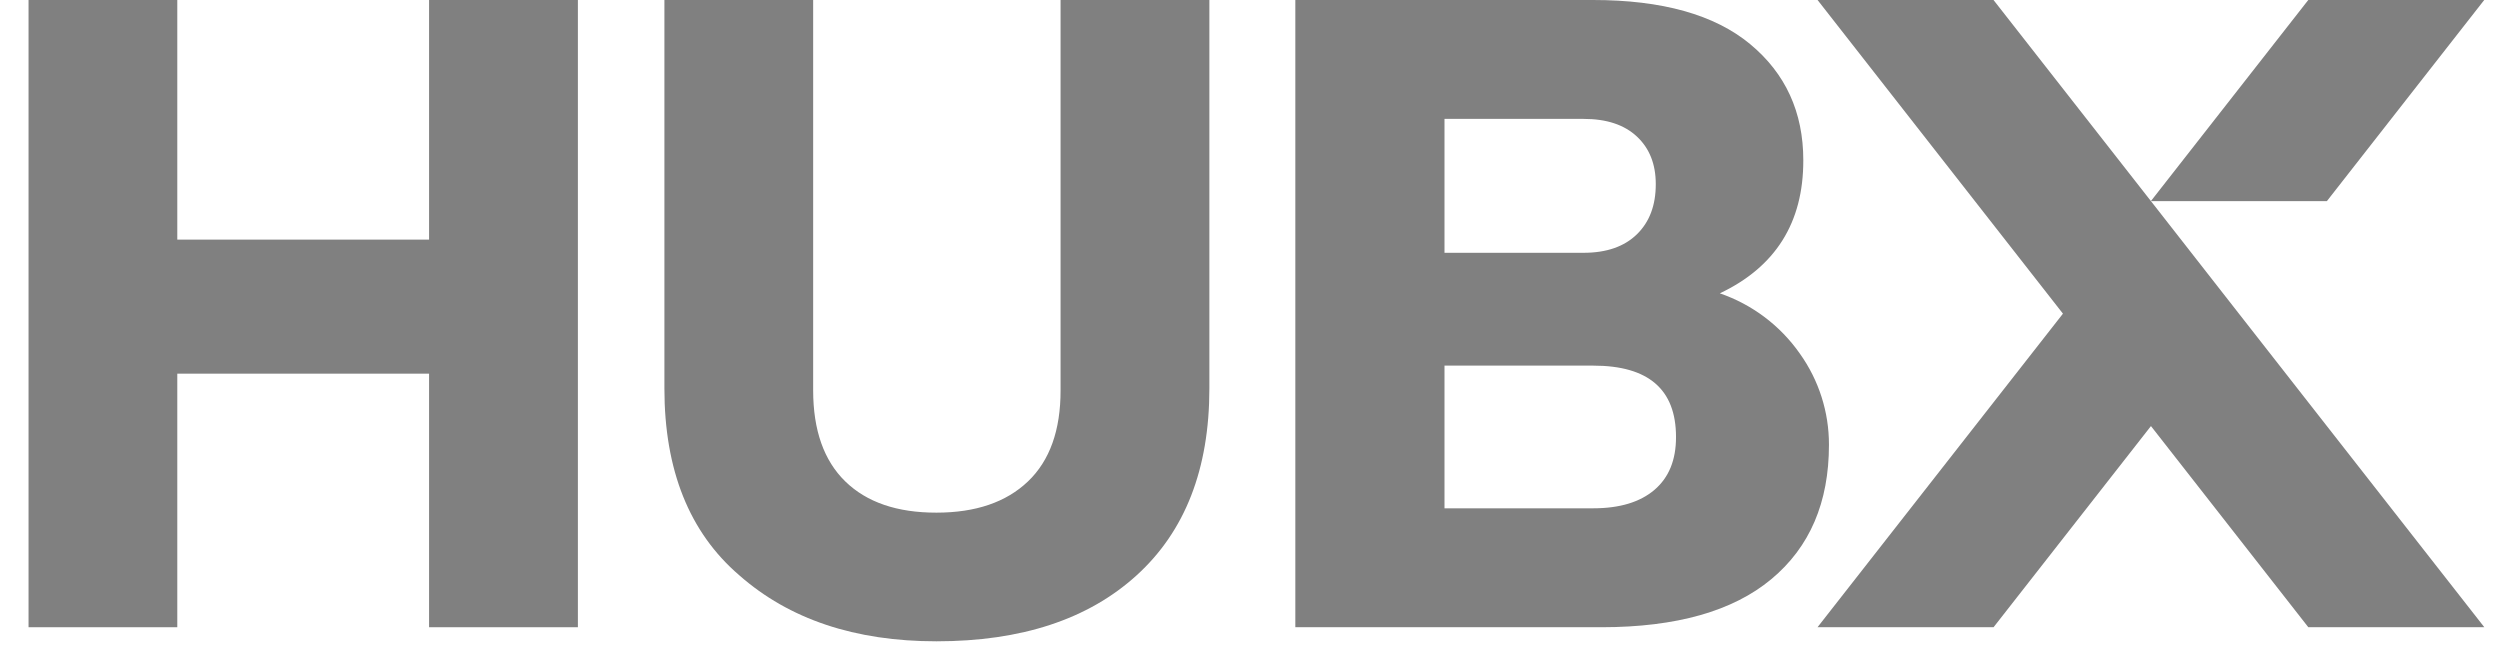
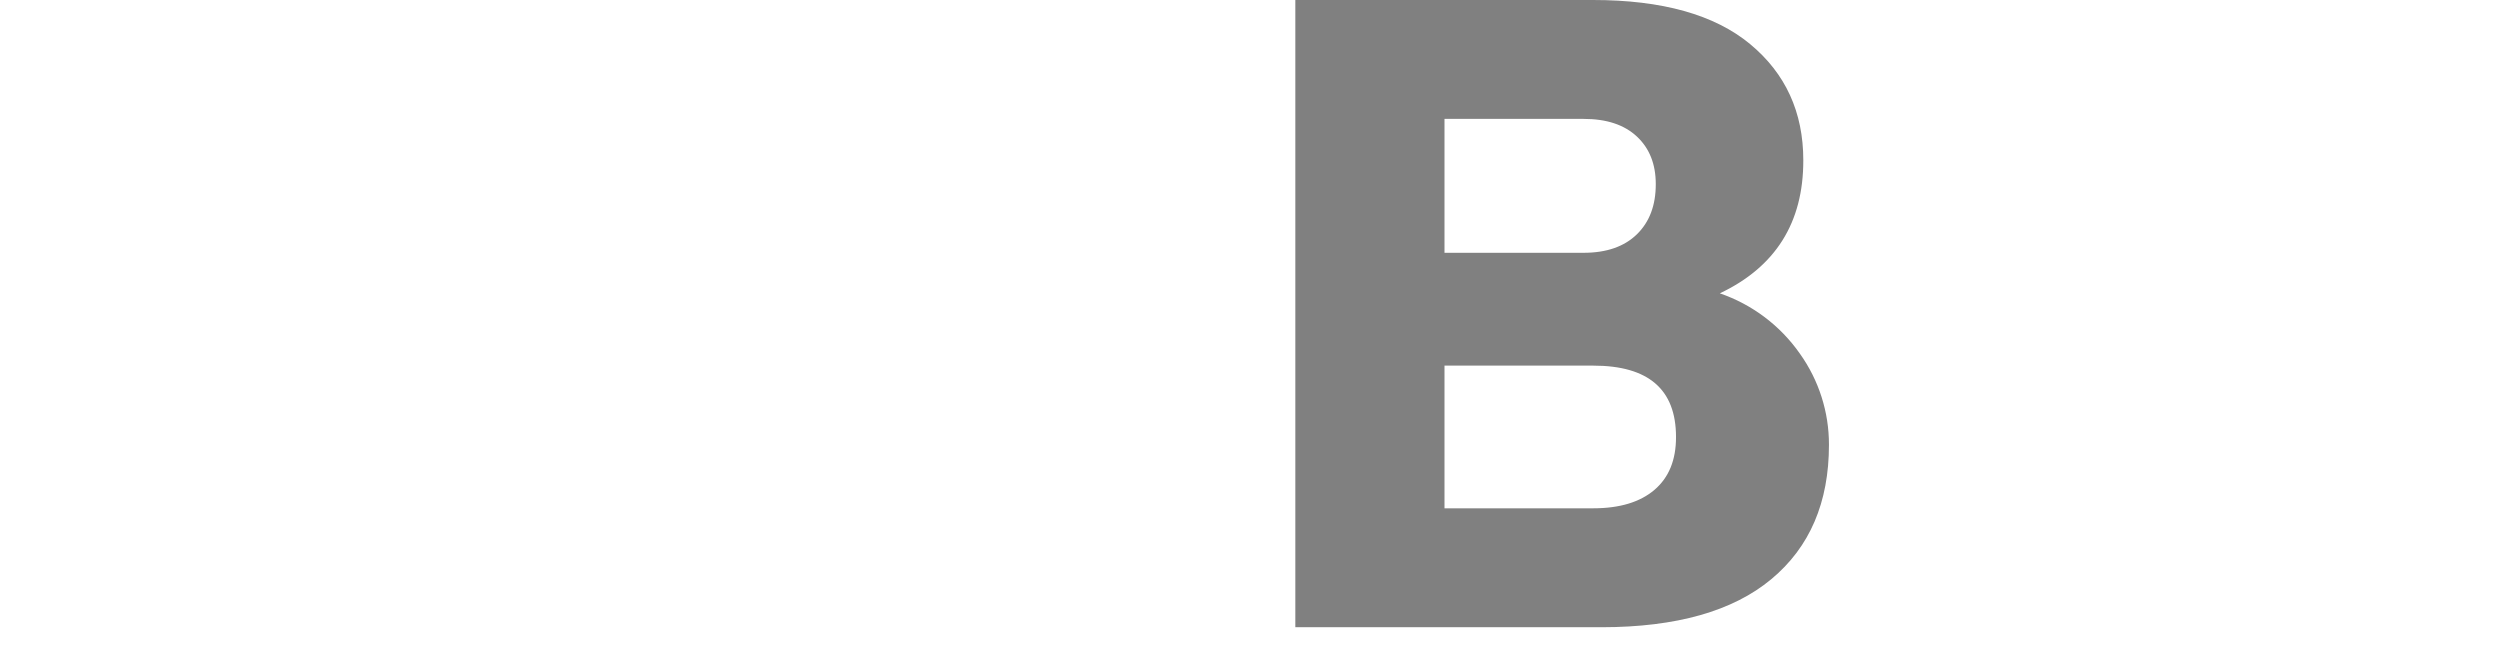
<svg xmlns="http://www.w3.org/2000/svg" width="84" height="22" viewBox="0 0 84 22" fill="none">
  <g id="Group 48096080">
-     <path id="Vector" d="M14.417 8.051V0H19.417V21.075H14.417V12.555H5.957V21.075H0.959V0H5.957V8.051H14.417Z" fill="#808080" />
-     <path id="Vector_2" d="M31.464 21.548C28.727 21.548 26.518 20.808 24.838 19.328C23.162 17.888 22.324 15.796 22.324 13.052V0H27.322V13.111C27.322 14.453 27.682 15.475 28.402 16.176C29.122 16.877 30.142 17.226 31.464 17.225C32.782 17.225 33.807 16.875 34.54 16.176C35.273 15.476 35.638 14.454 35.635 13.111V0H40.635V13.052C40.635 15.756 39.821 17.848 38.194 19.328C36.567 20.808 34.324 21.548 31.464 21.548Z" fill="#808080" />
    <path id="Vector_3" d="M57.786 9.856C58.875 10.23 59.817 10.94 60.477 11.884C61.114 12.777 61.456 13.848 61.453 14.946C61.453 16.882 60.808 18.386 59.516 19.46C58.225 20.535 56.325 21.073 53.817 21.075H43.523V0H53.522C55.849 0 57.609 0.493 58.802 1.48C59.995 2.467 60.591 3.77 60.591 5.387C60.594 7.48 59.659 8.969 57.786 9.856ZM53.209 3.995H48.535V8.494H53.209C53.977 8.494 54.574 8.287 54.999 7.873C55.424 7.459 55.635 6.897 55.634 6.186C55.634 5.516 55.423 4.983 54.999 4.587C54.575 4.191 53.978 3.994 53.209 3.995ZM48.535 17.079H53.535C54.42 17.079 55.106 16.872 55.59 16.459C56.075 16.045 56.316 15.453 56.314 14.682C56.314 13.084 55.388 12.285 53.535 12.285H48.535V17.079Z" fill="#808080" />
-     <path id="Vector_4" d="M83.472 21.073H77.558L72.272 14.316L66.985 21.073H61.07L69.315 10.539L61.07 0H66.982L72.272 6.758L75.228 10.539L77.874 13.921L83.472 21.073Z" fill="#808080" />
-     <path id="Vector_5" d="M78.183 6.758H72.269L77.558 0H83.47L78.183 6.758Z" fill="#808080" />
  </g>
</svg>